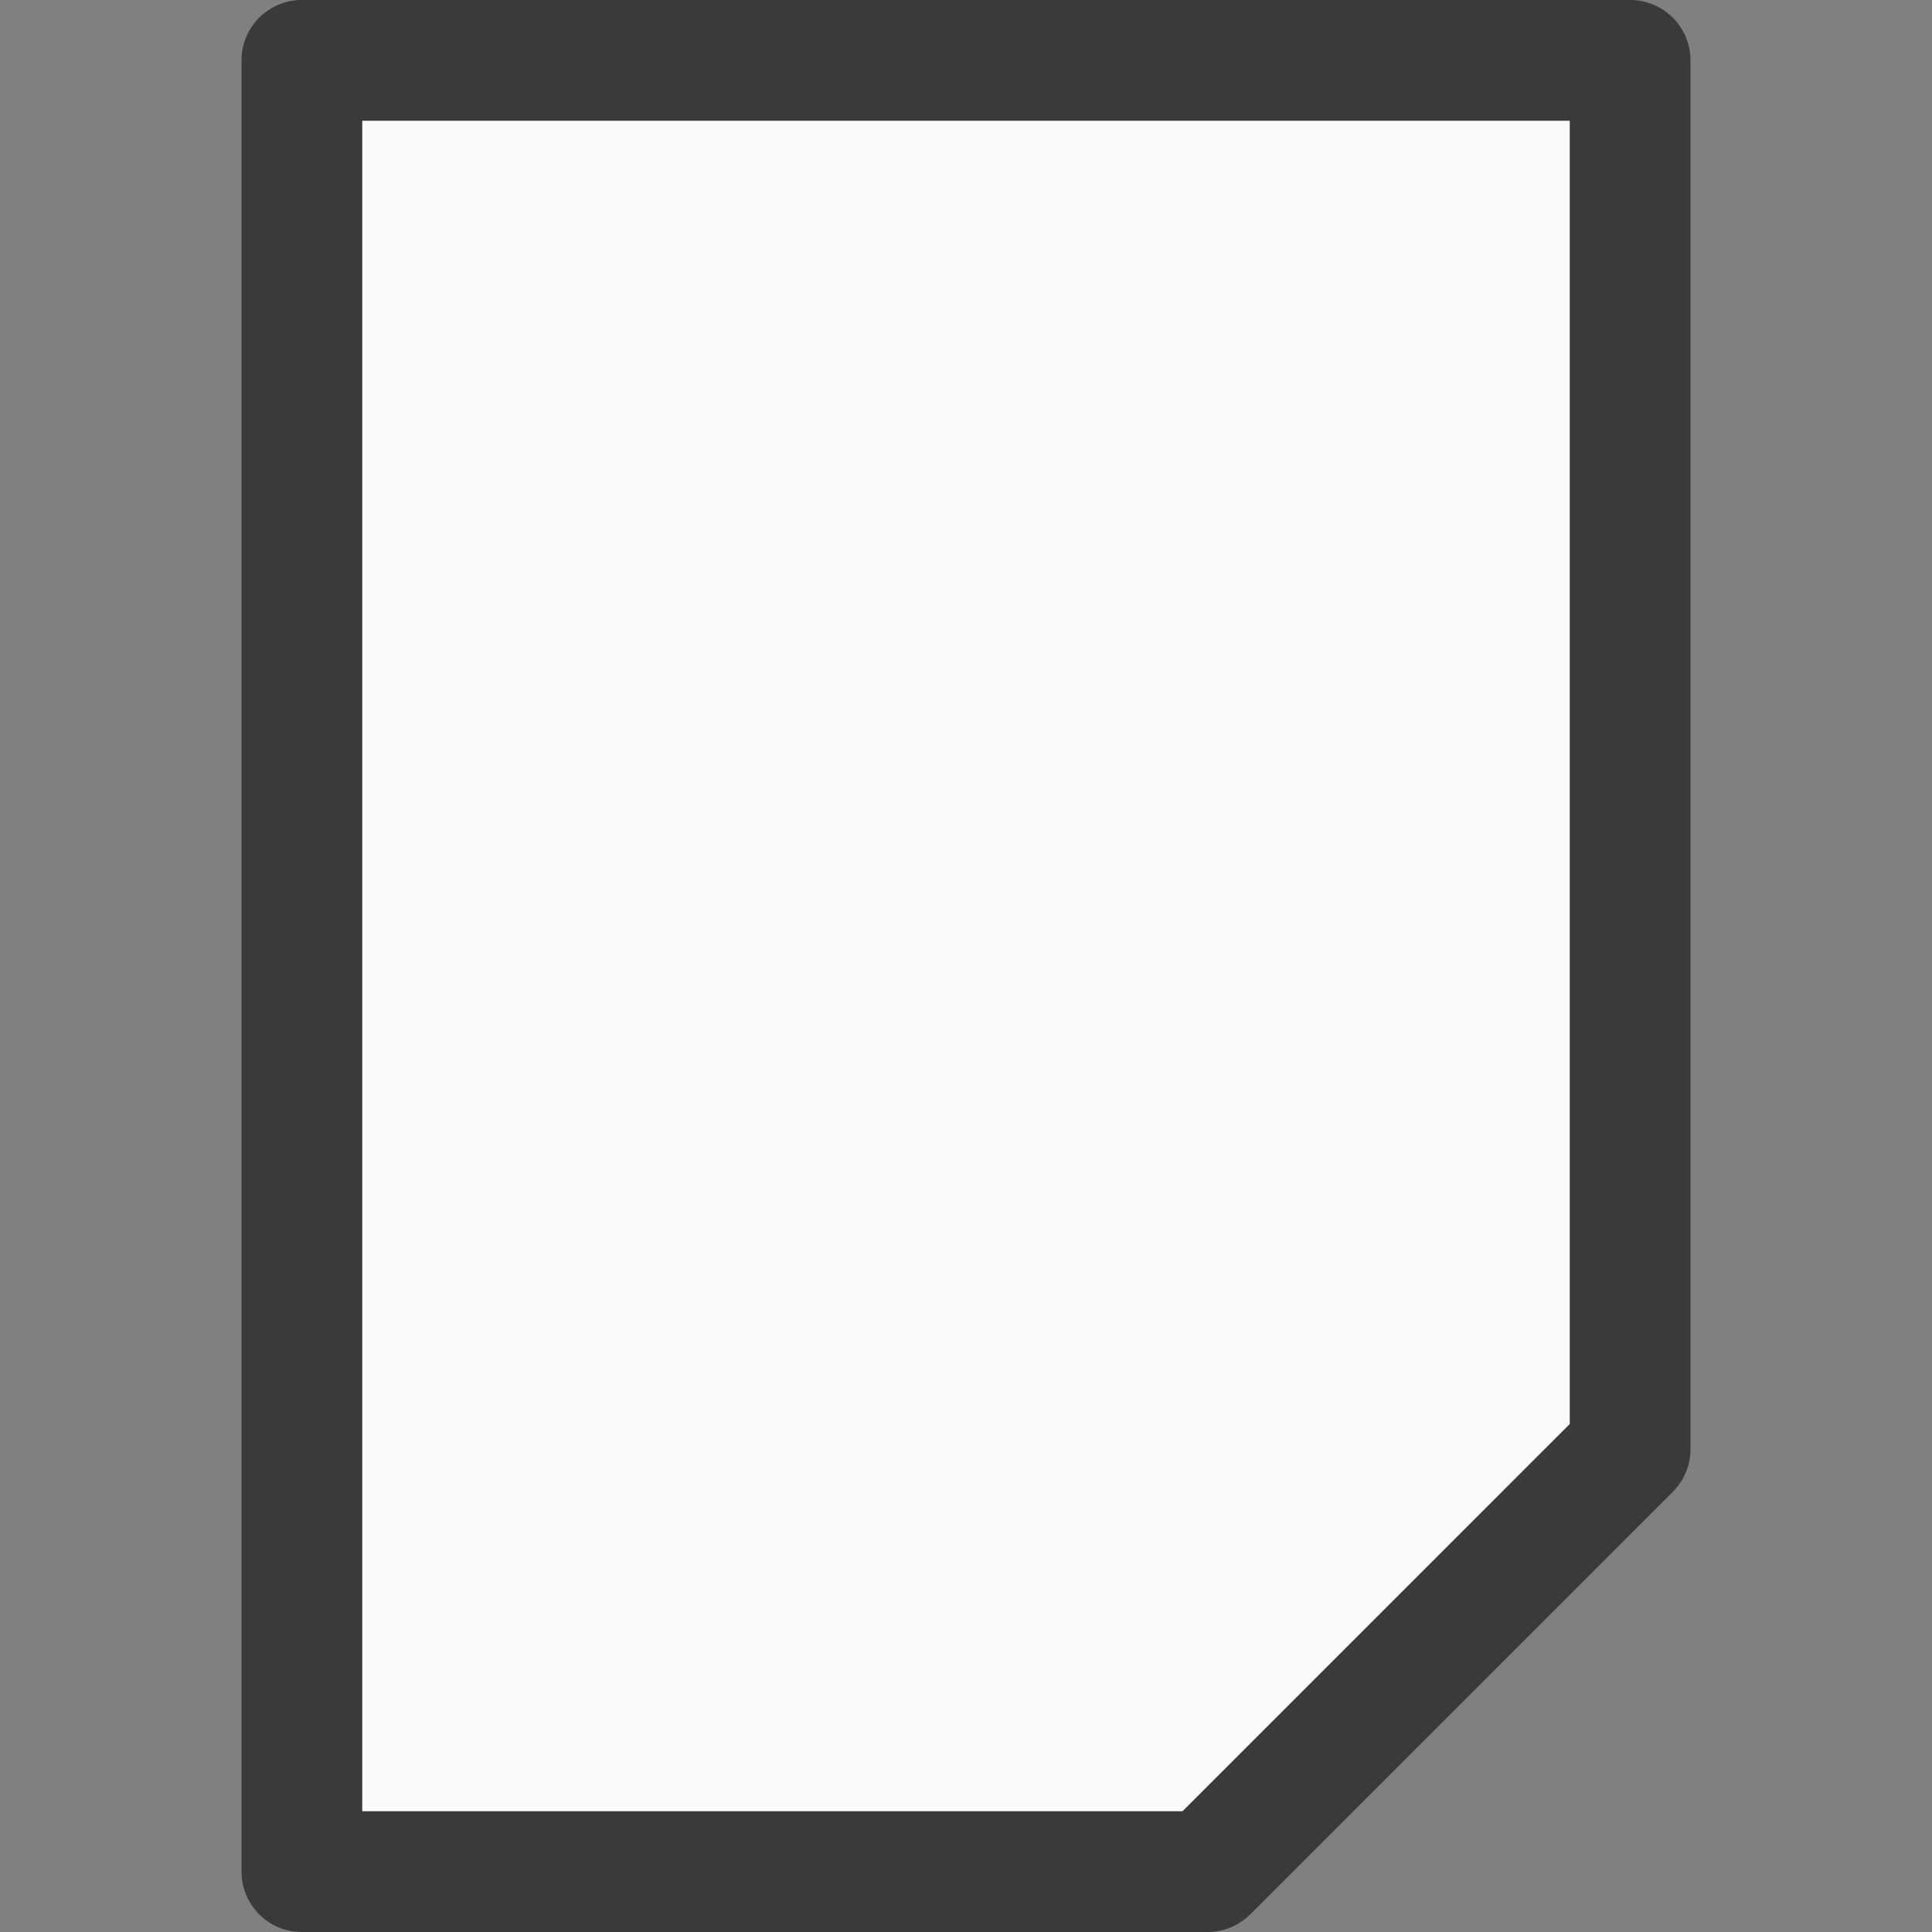
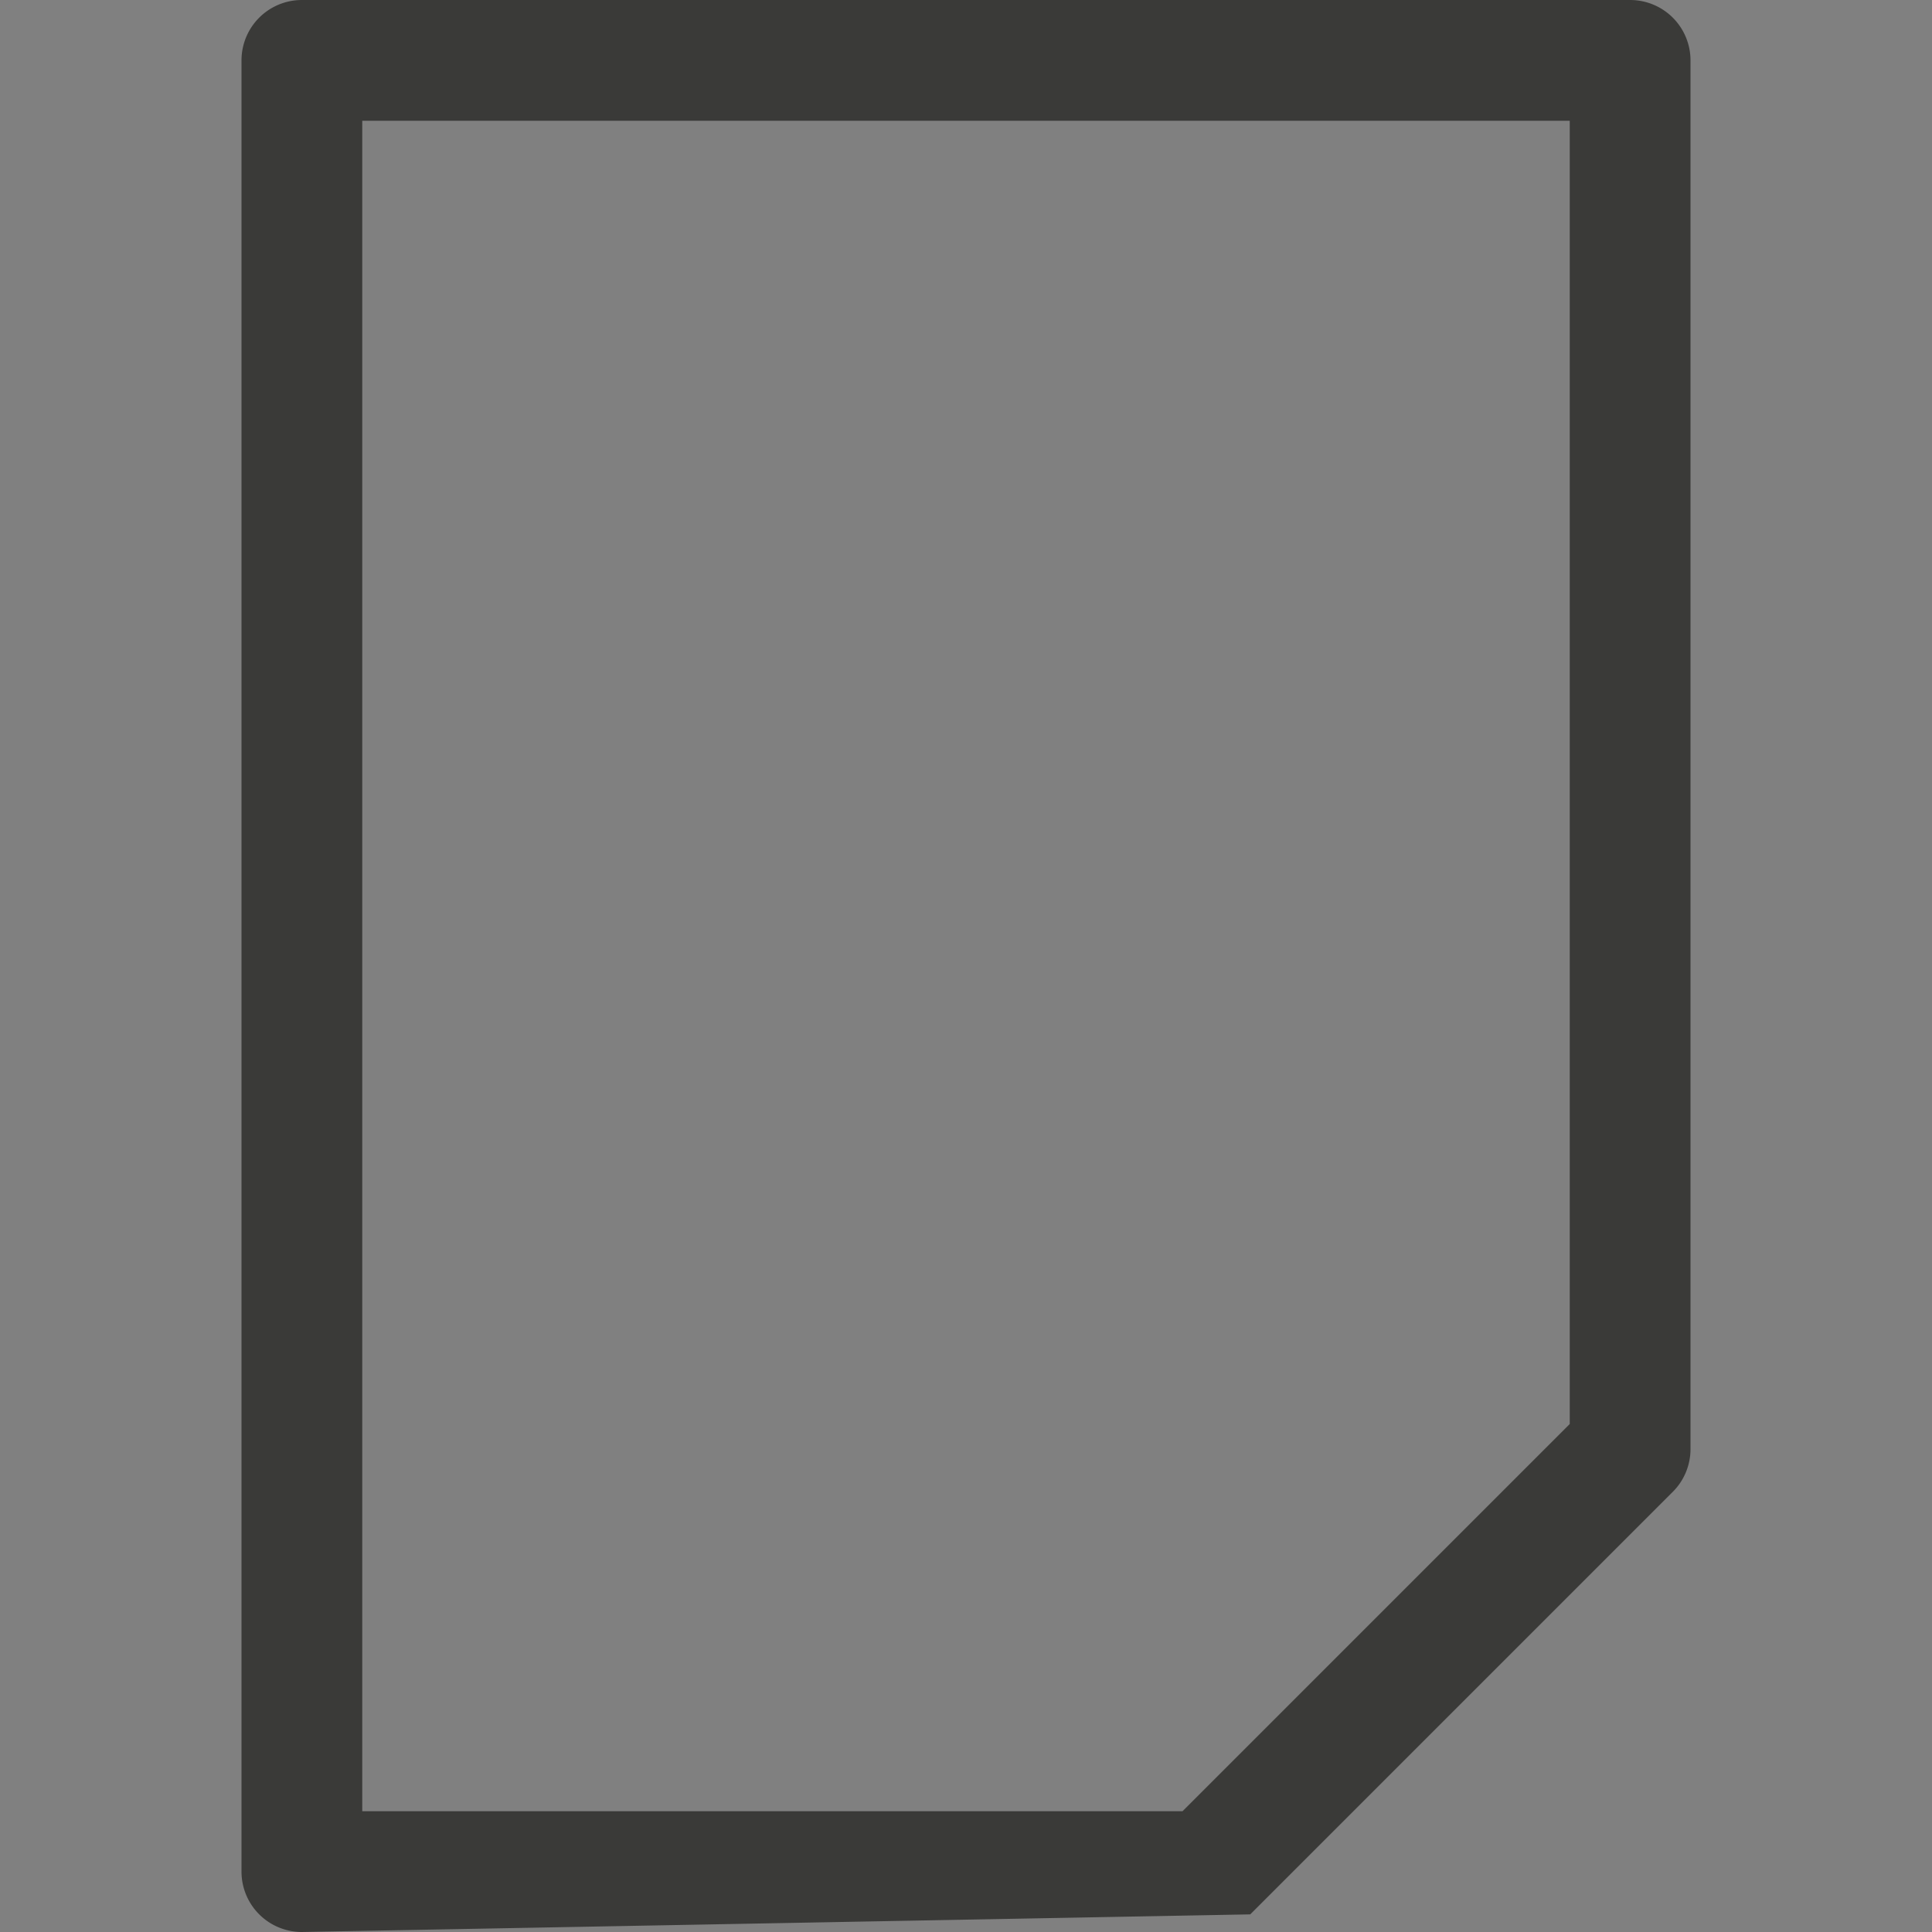
<svg xmlns="http://www.w3.org/2000/svg" viewBox="0 0 16 16">
  <rect x="0" y="0" width="16" height="16" fill="#808080" stroke="none" />
  <g transform="matrix(1 0 0 -1 0 16)">
-     <path d="m2.5.5v15h11v-11.5l-3.5-3.5z" fill="#fafafa" />
-     <path d="m2.5 0a.5.5 0 0 0 -.5.5v15a.5.5 0 0 0 .5.5h11a.5.5 0 0 0 .5-.5v-11.5a.5.5 0 0 0 -.146-.354l-3.5-3.5a.5.5 0 0 0 -.354-.146zm.5 1h6.793l3.207 3.207v10.793h-10z" fill="#3a3a38" />
+     <path d="m2.5 0a.5.5 0 0 0 -.5.5v15a.5.5 0 0 0 .5.5h11a.5.5 0 0 0 .5-.5v-11.5a.5.5 0 0 0 -.146-.354l-3.5-3.5zm.5 1h6.793l3.207 3.207v10.793h-10z" fill="#3a3a38" />
  </g>
</svg>